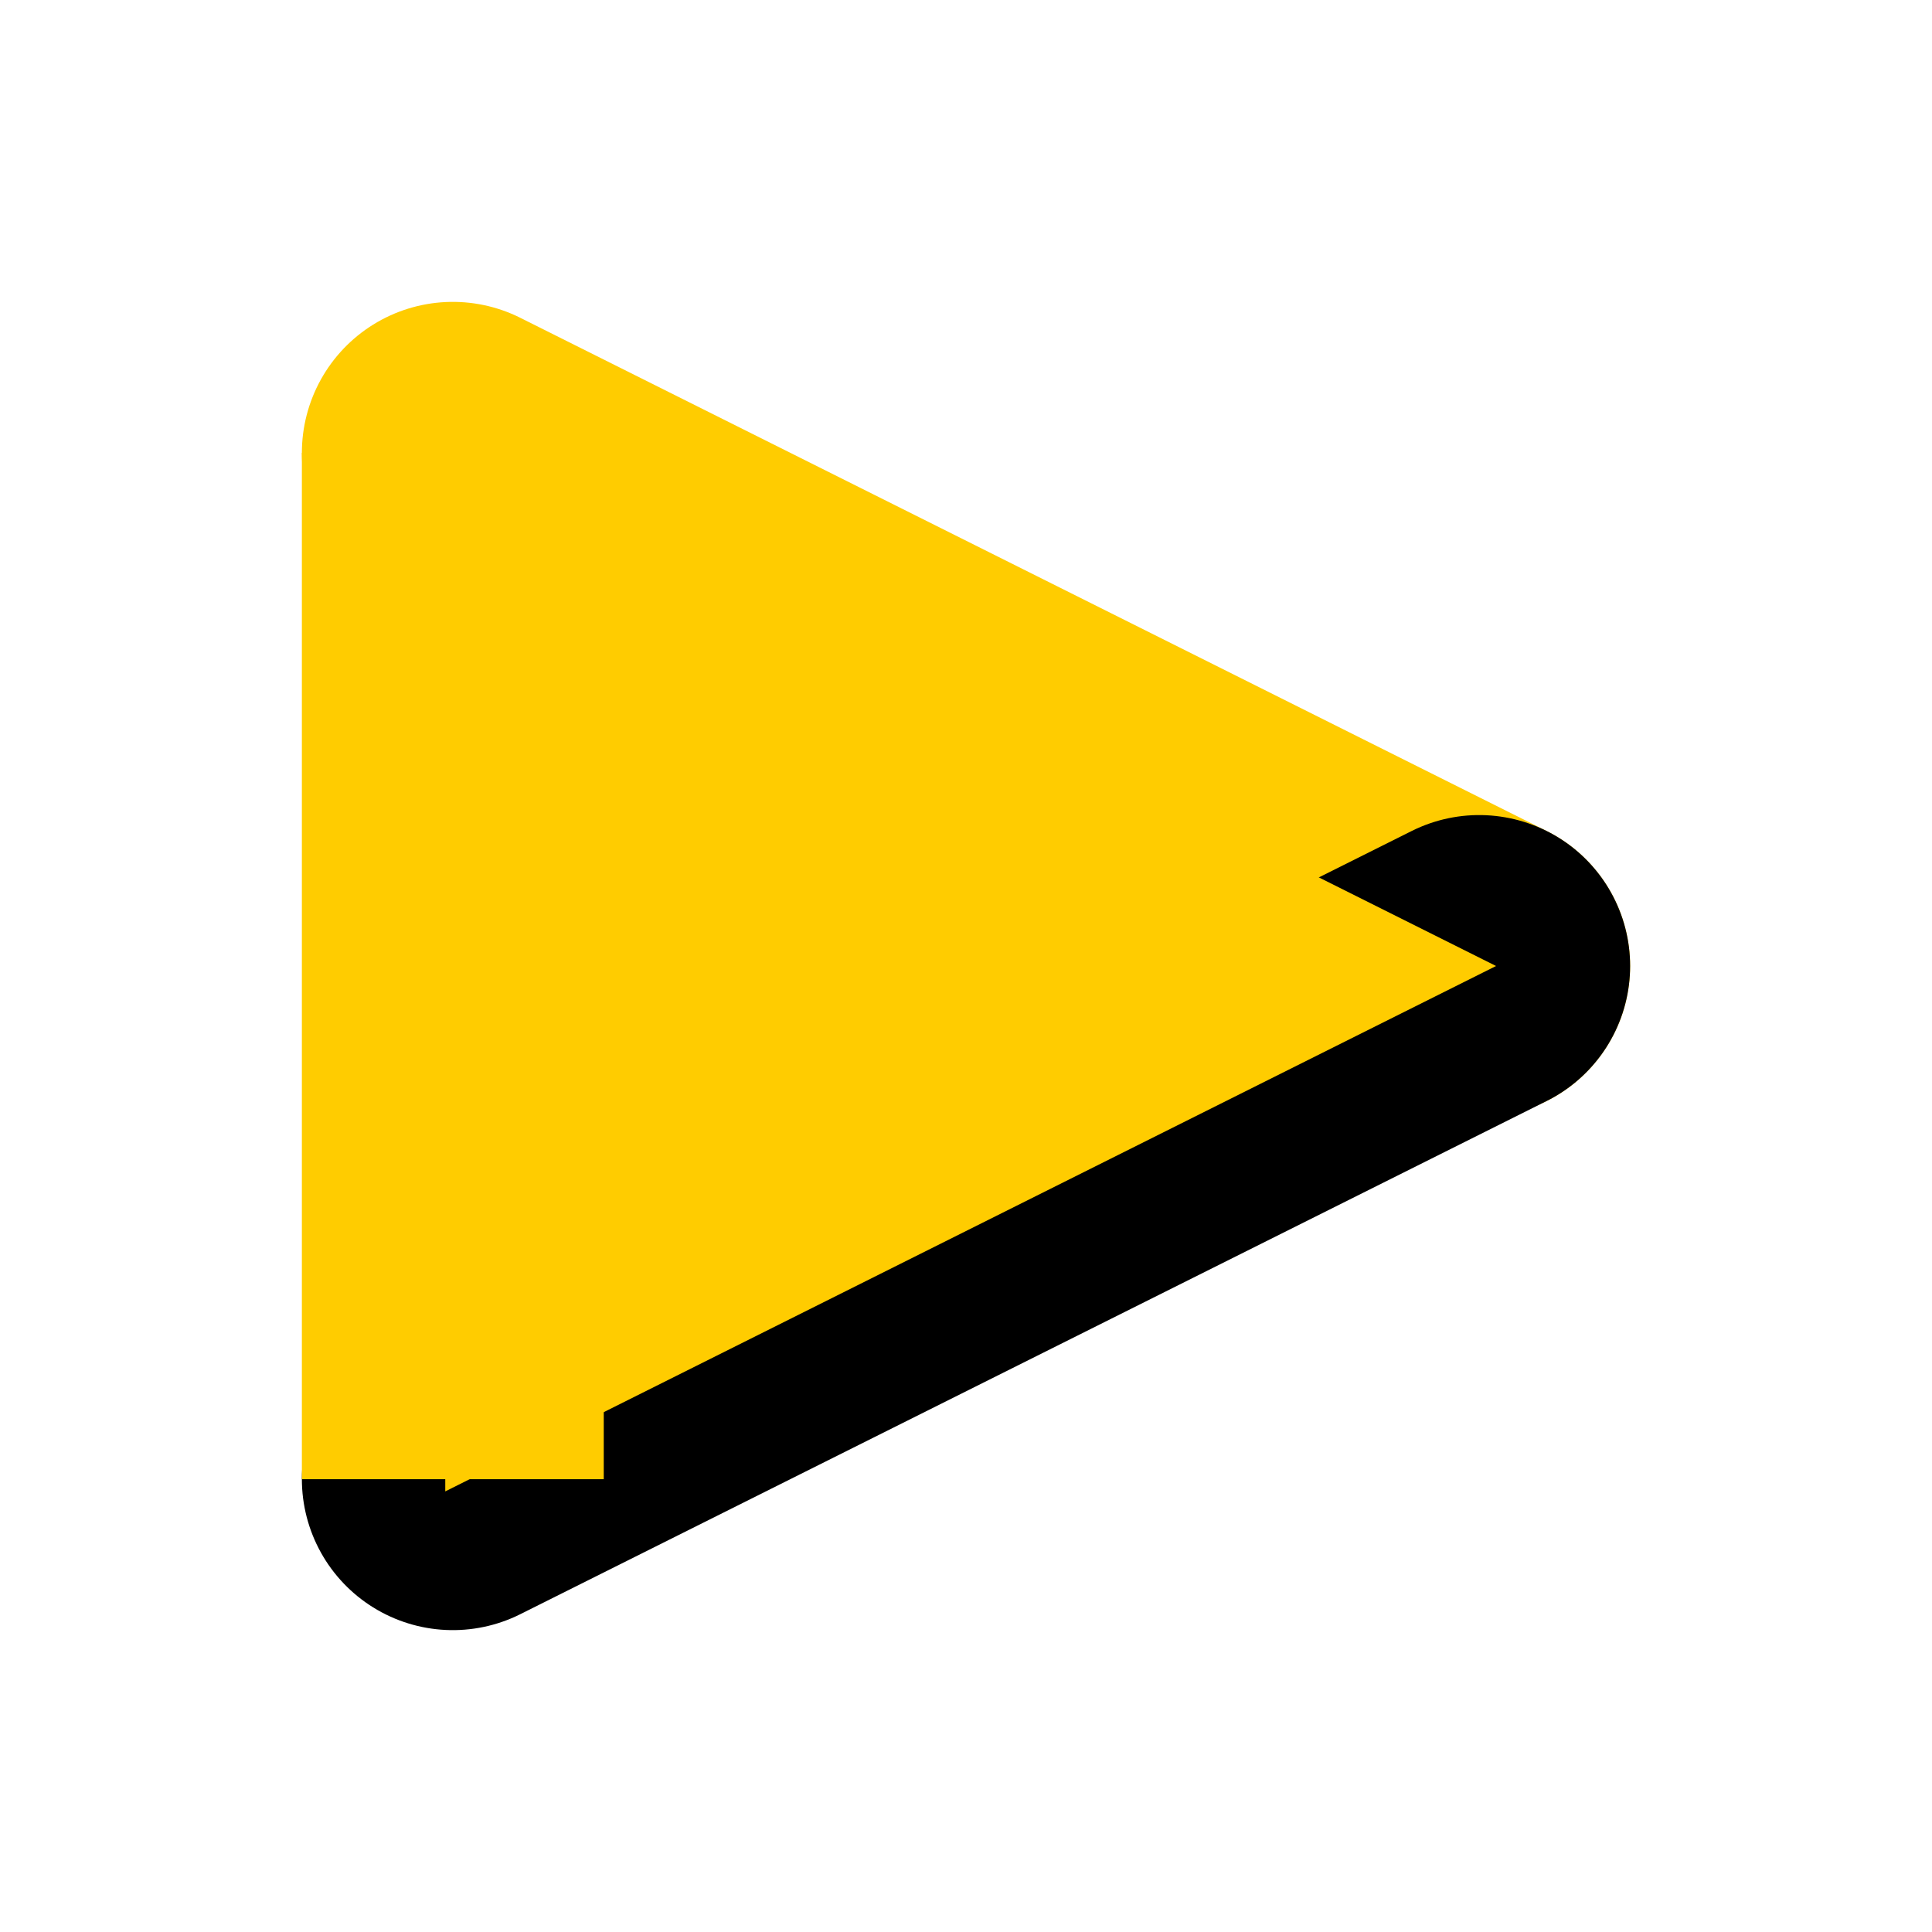
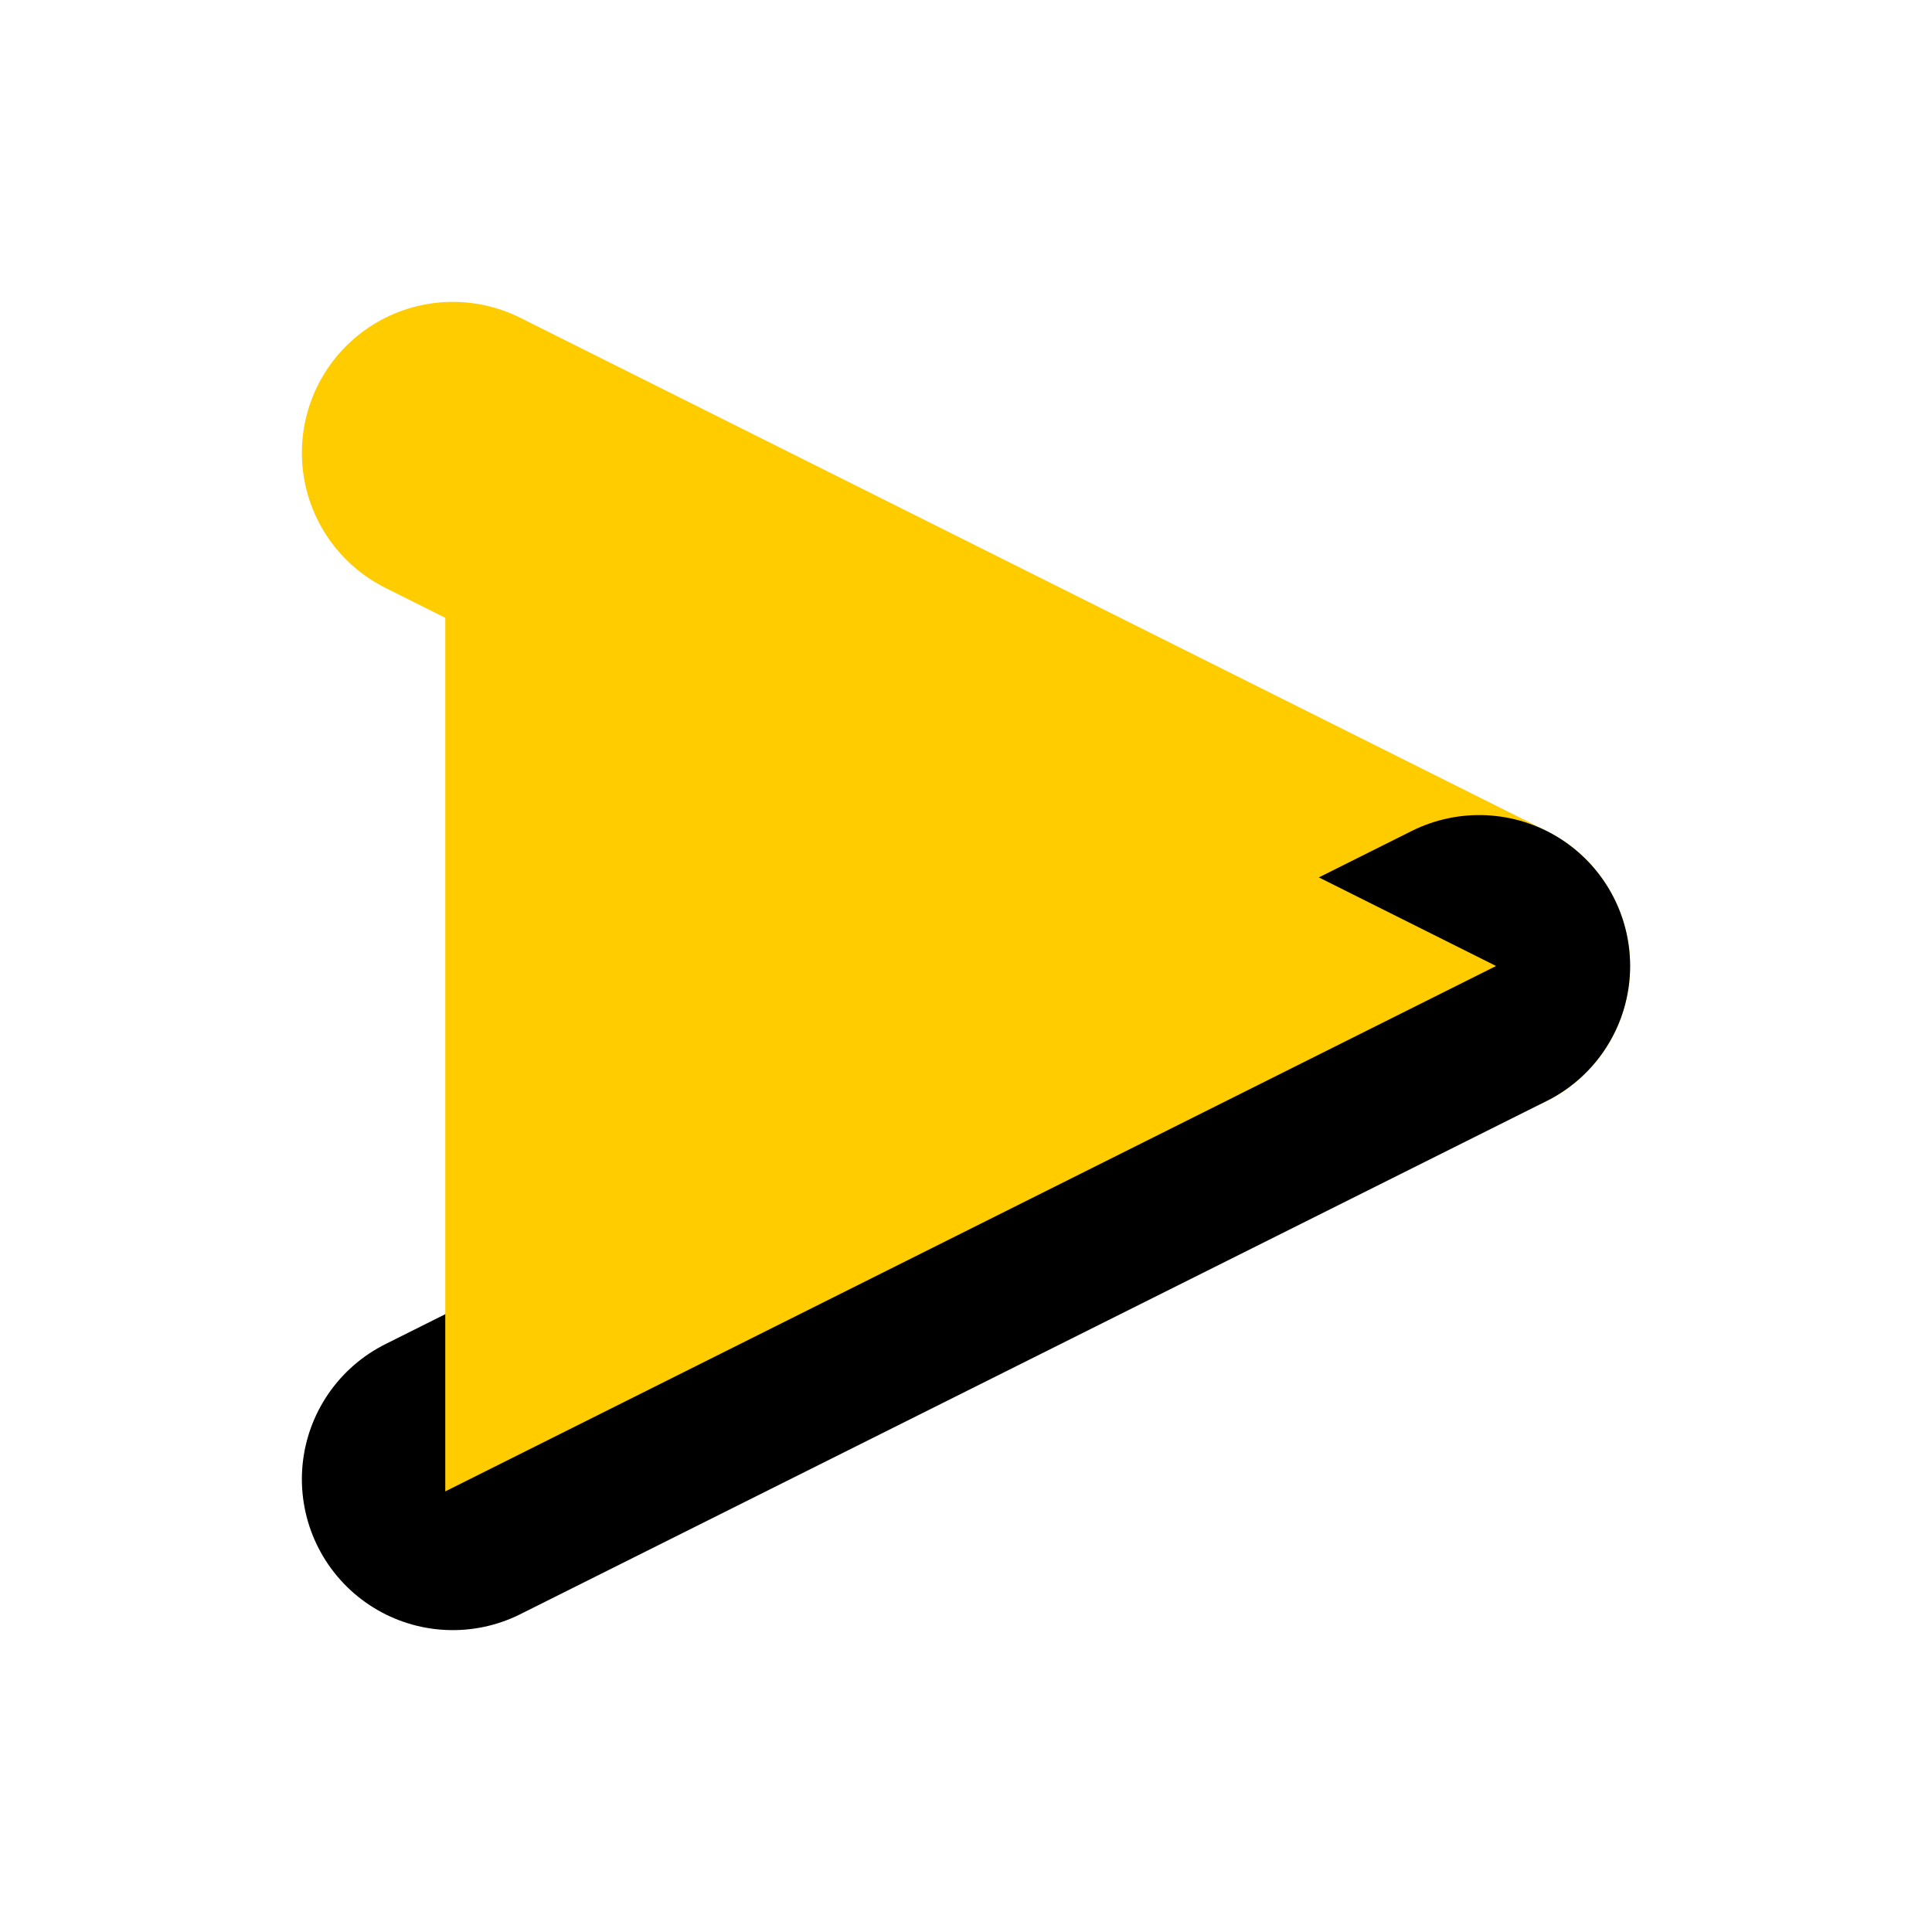
<svg xmlns="http://www.w3.org/2000/svg" width="128" height="128" fill="#ffcc00" stroke="#ffcc00">
  <line x1="30" y1="30" x2="98" y2="64" fill="inherit" stroke="inherit" stroke-width="20" stroke-linecap="round">
</line>
  <line x1="30" y1="98" x2="98" y2="64" fill="inherit" stroke="#inherit" stroke-width="20" stroke-linecap="round">
</line>
-   <line x1="30" y1="30" x2="30" y2="98" fill="inherit" stroke="inherit" stroke-width="20" stroke-linecap="inherit">
- </line>
  <polygon points="30,30 98,64 30,98" fill="inherit" stroke="inherit" />
</svg>